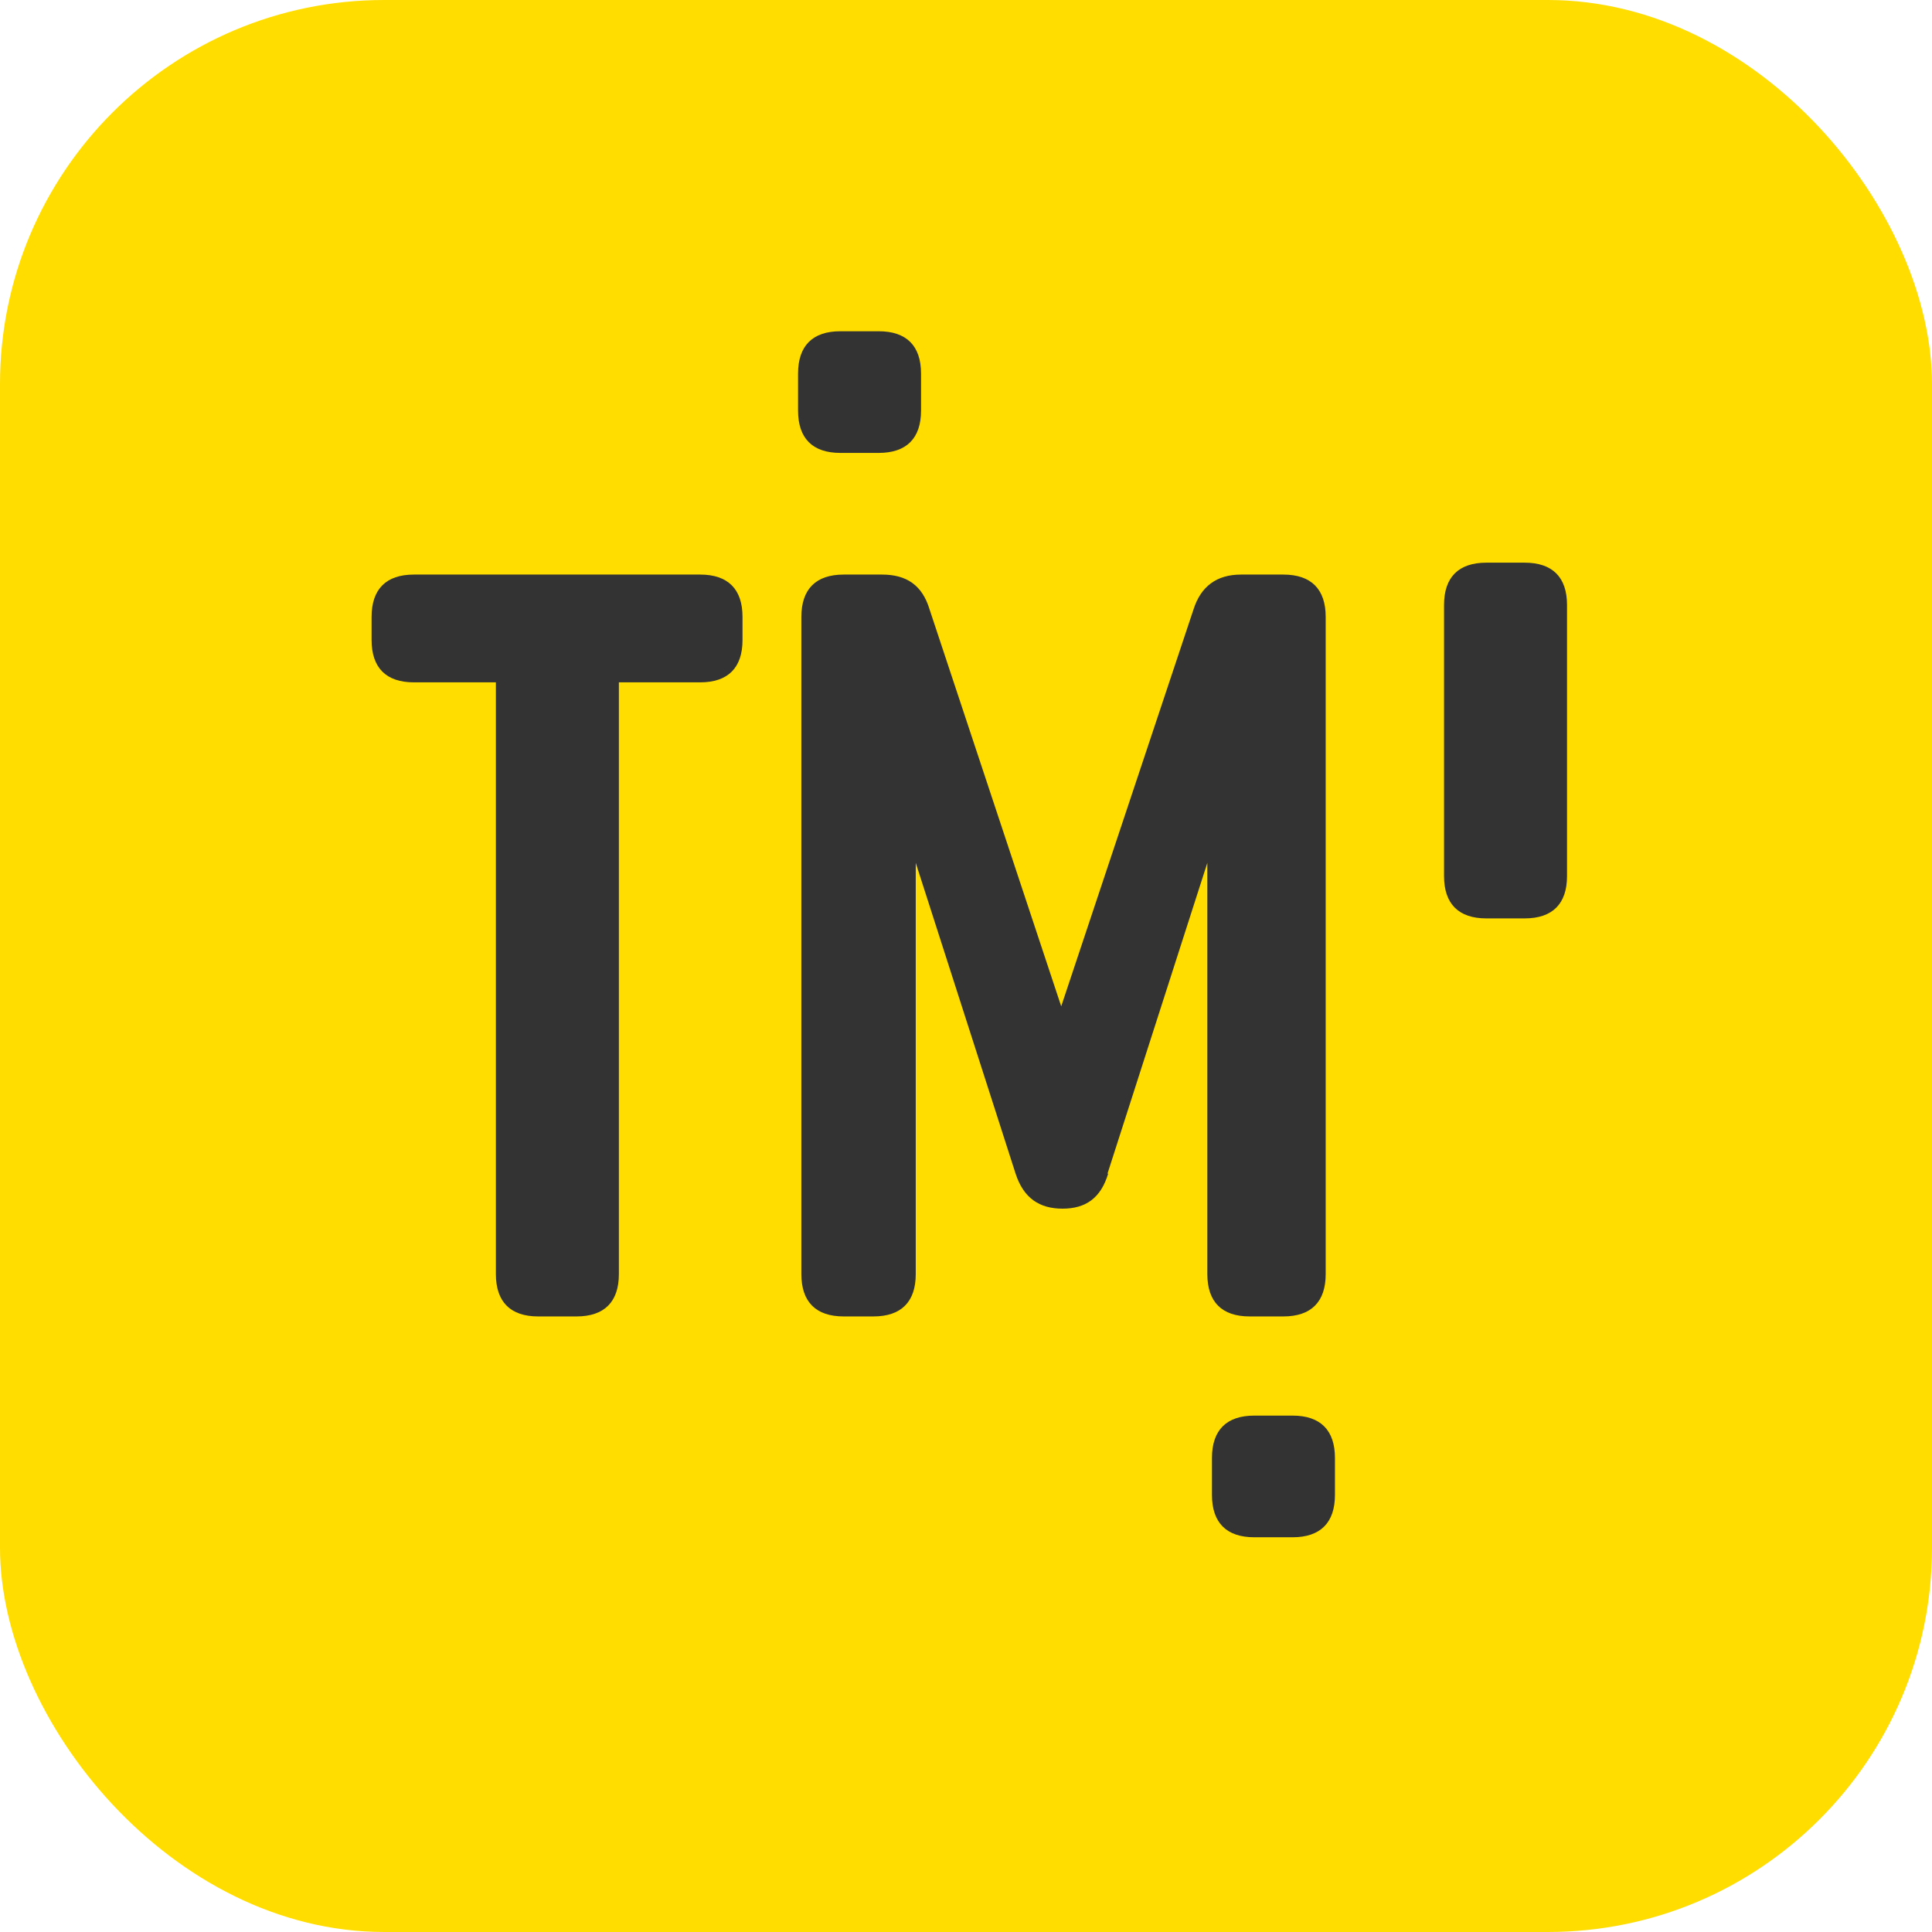
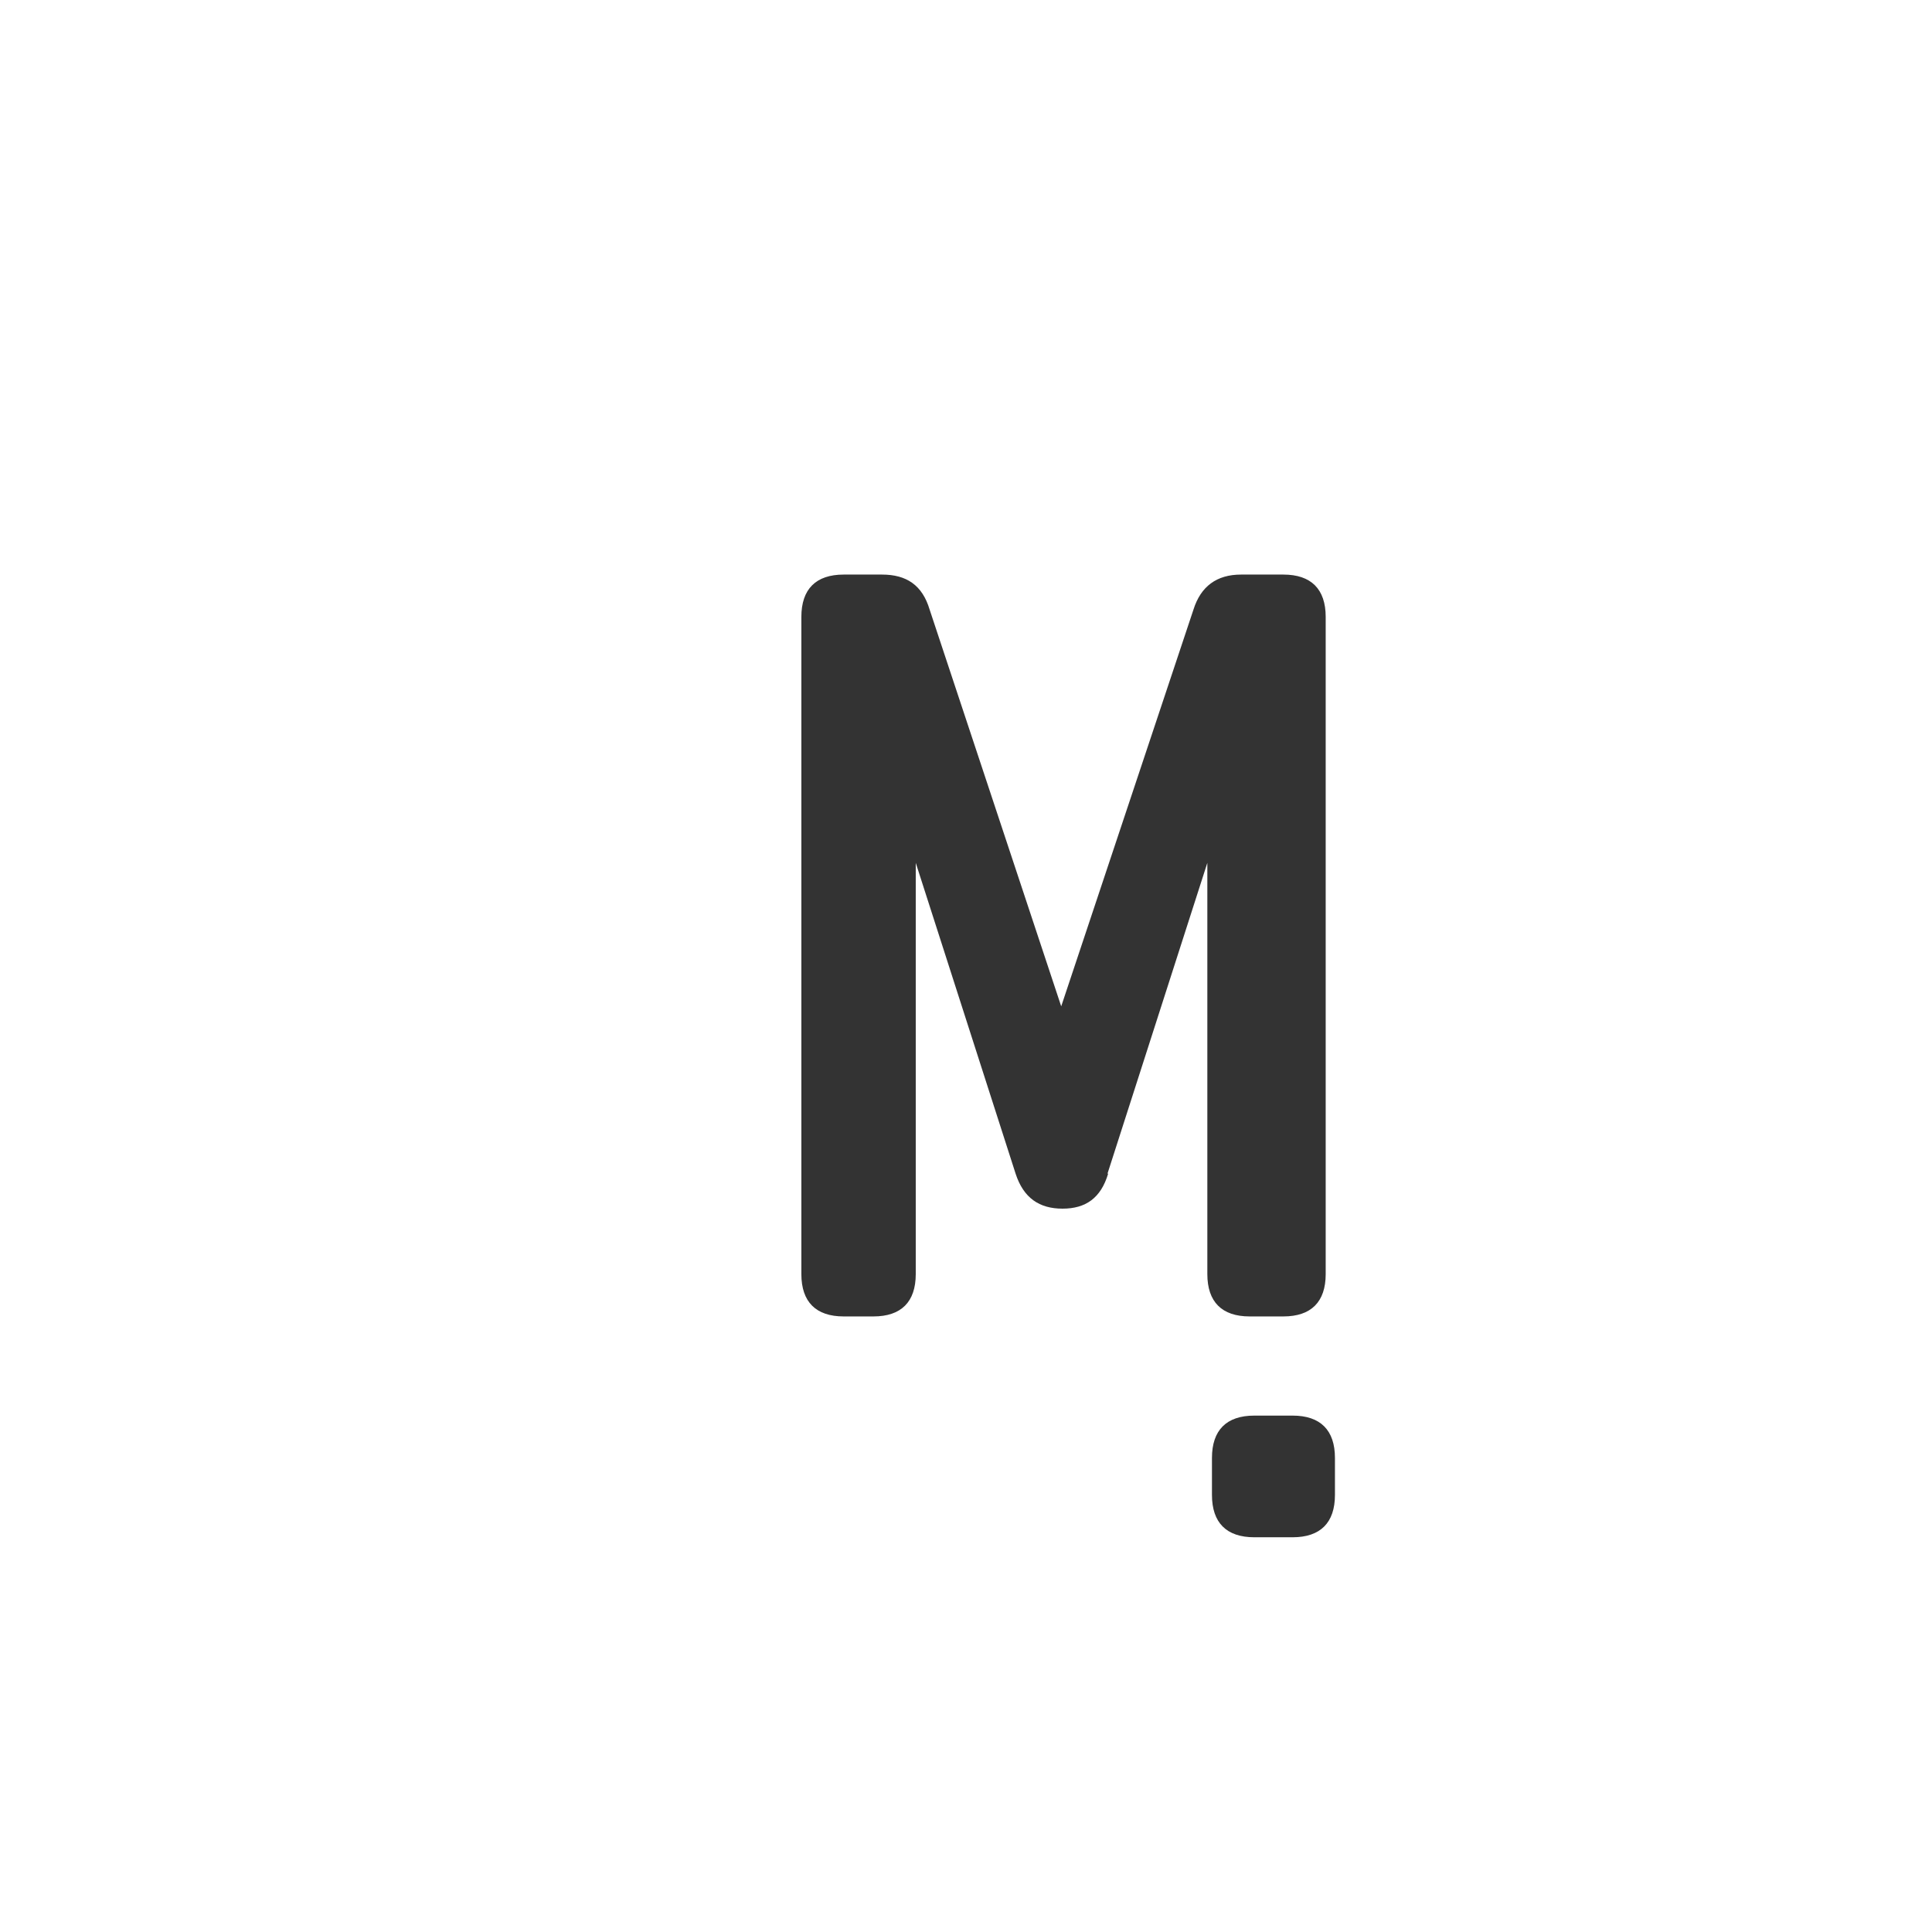
<svg xmlns="http://www.w3.org/2000/svg" id="Layer_2" data-name="Layer 2" viewBox="0 0 29.22 29.22">
  <g id="System">
    <g>
-       <rect width="29.22" height="29.22" rx="5.81" ry="5.81" style="fill: #fd0; stroke-width: 0px;" />
      <g>
-         <path d="M11.23,9.33v.35c0,.42-.22.64-.64.64h-1.23v8.95c0,.42-.22.64-.64.64h-.58c-.42,0-.64-.22-.64-.64v-8.95h-1.24c-.42,0-.64-.22-.64-.64v-.35c0-.42.22-.64.64-.64h4.33c.42,0,.64.22.64.64Z" style="fill: #333; stroke-width: 0px;" />
        <path d="M16.76,17.75c-.11.37-.34.53-.69.53s-.59-.16-.71-.53l-1.51-4.7v6.22c0,.42-.22.64-.64.64h-.45c-.42,0-.64-.22-.64-.64v-9.94c0-.42.22-.64.64-.64h.58c.37,0,.61.16.72.53l1.99,6,2-6c.11-.35.35-.53.72-.53h.64c.42,0,.64.22.64.64v9.94c0,.42-.22.64-.64.64h-.51c-.42,0-.64-.22-.64-.64v-6.22l-1.51,4.7Z" style="fill: #333; stroke-width: 0px;" />
      </g>
-       <path d="M13.29,6.85h-.58c-.42,0-.64-.22-.64-.64v-.56c0-.42.22-.64.64-.64h.58c.42,0,.64.22.64.64v.56c0,.42-.22.64-.64.64Z" style="fill: #333; stroke-width: 0px;" />
      <path d="M19.55,23.25h-.58c-.42,0-.64-.22-.64-.64v-.56c0-.42.22-.64.64-.64h.58c.42,0,.64.22.64.64v.56c0,.42-.22.64-.64.64Z" style="fill: #333; stroke-width: 0px;" />
-       <path d="M23.06,13.89h-.58c-.42,0-.64-.22-.64-.64v-4.1c0-.42.22-.64.64-.64h.58c.42,0,.64.22.64.64v4.1c0,.42-.22.64-.64.64Z" style="fill: #333; stroke-width: 0px;" />
    </g>
  </g>
</svg>